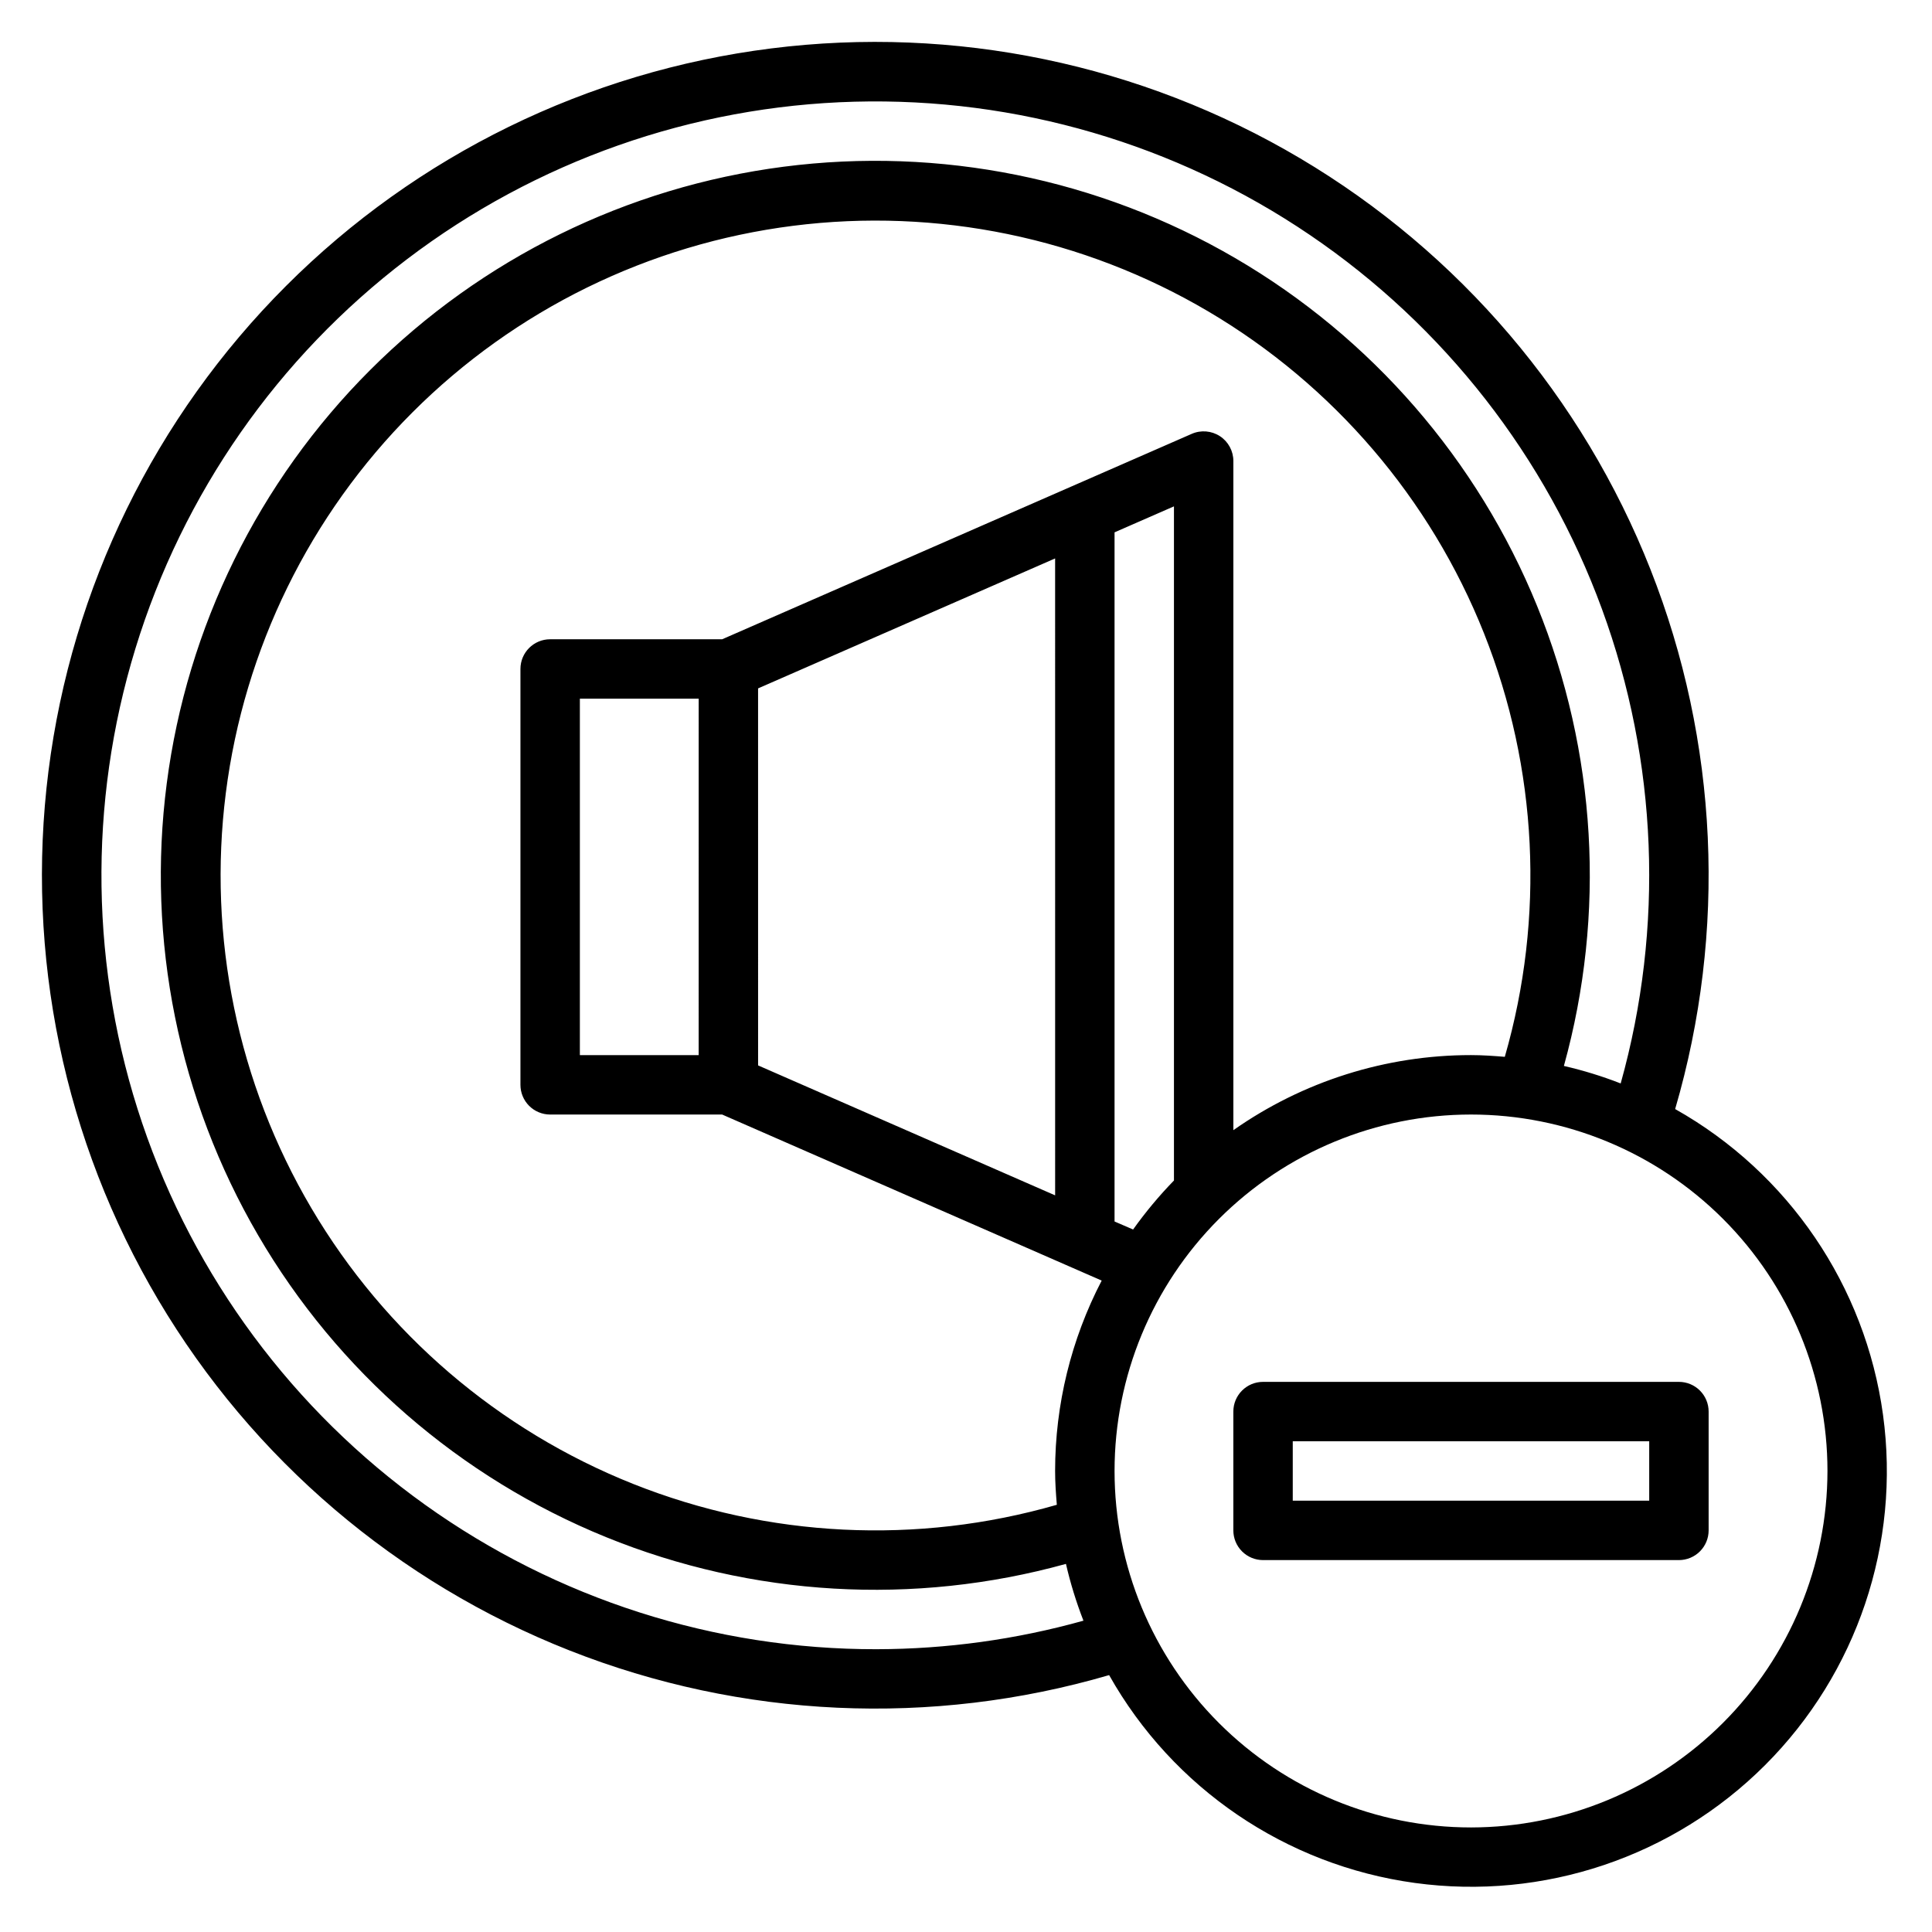
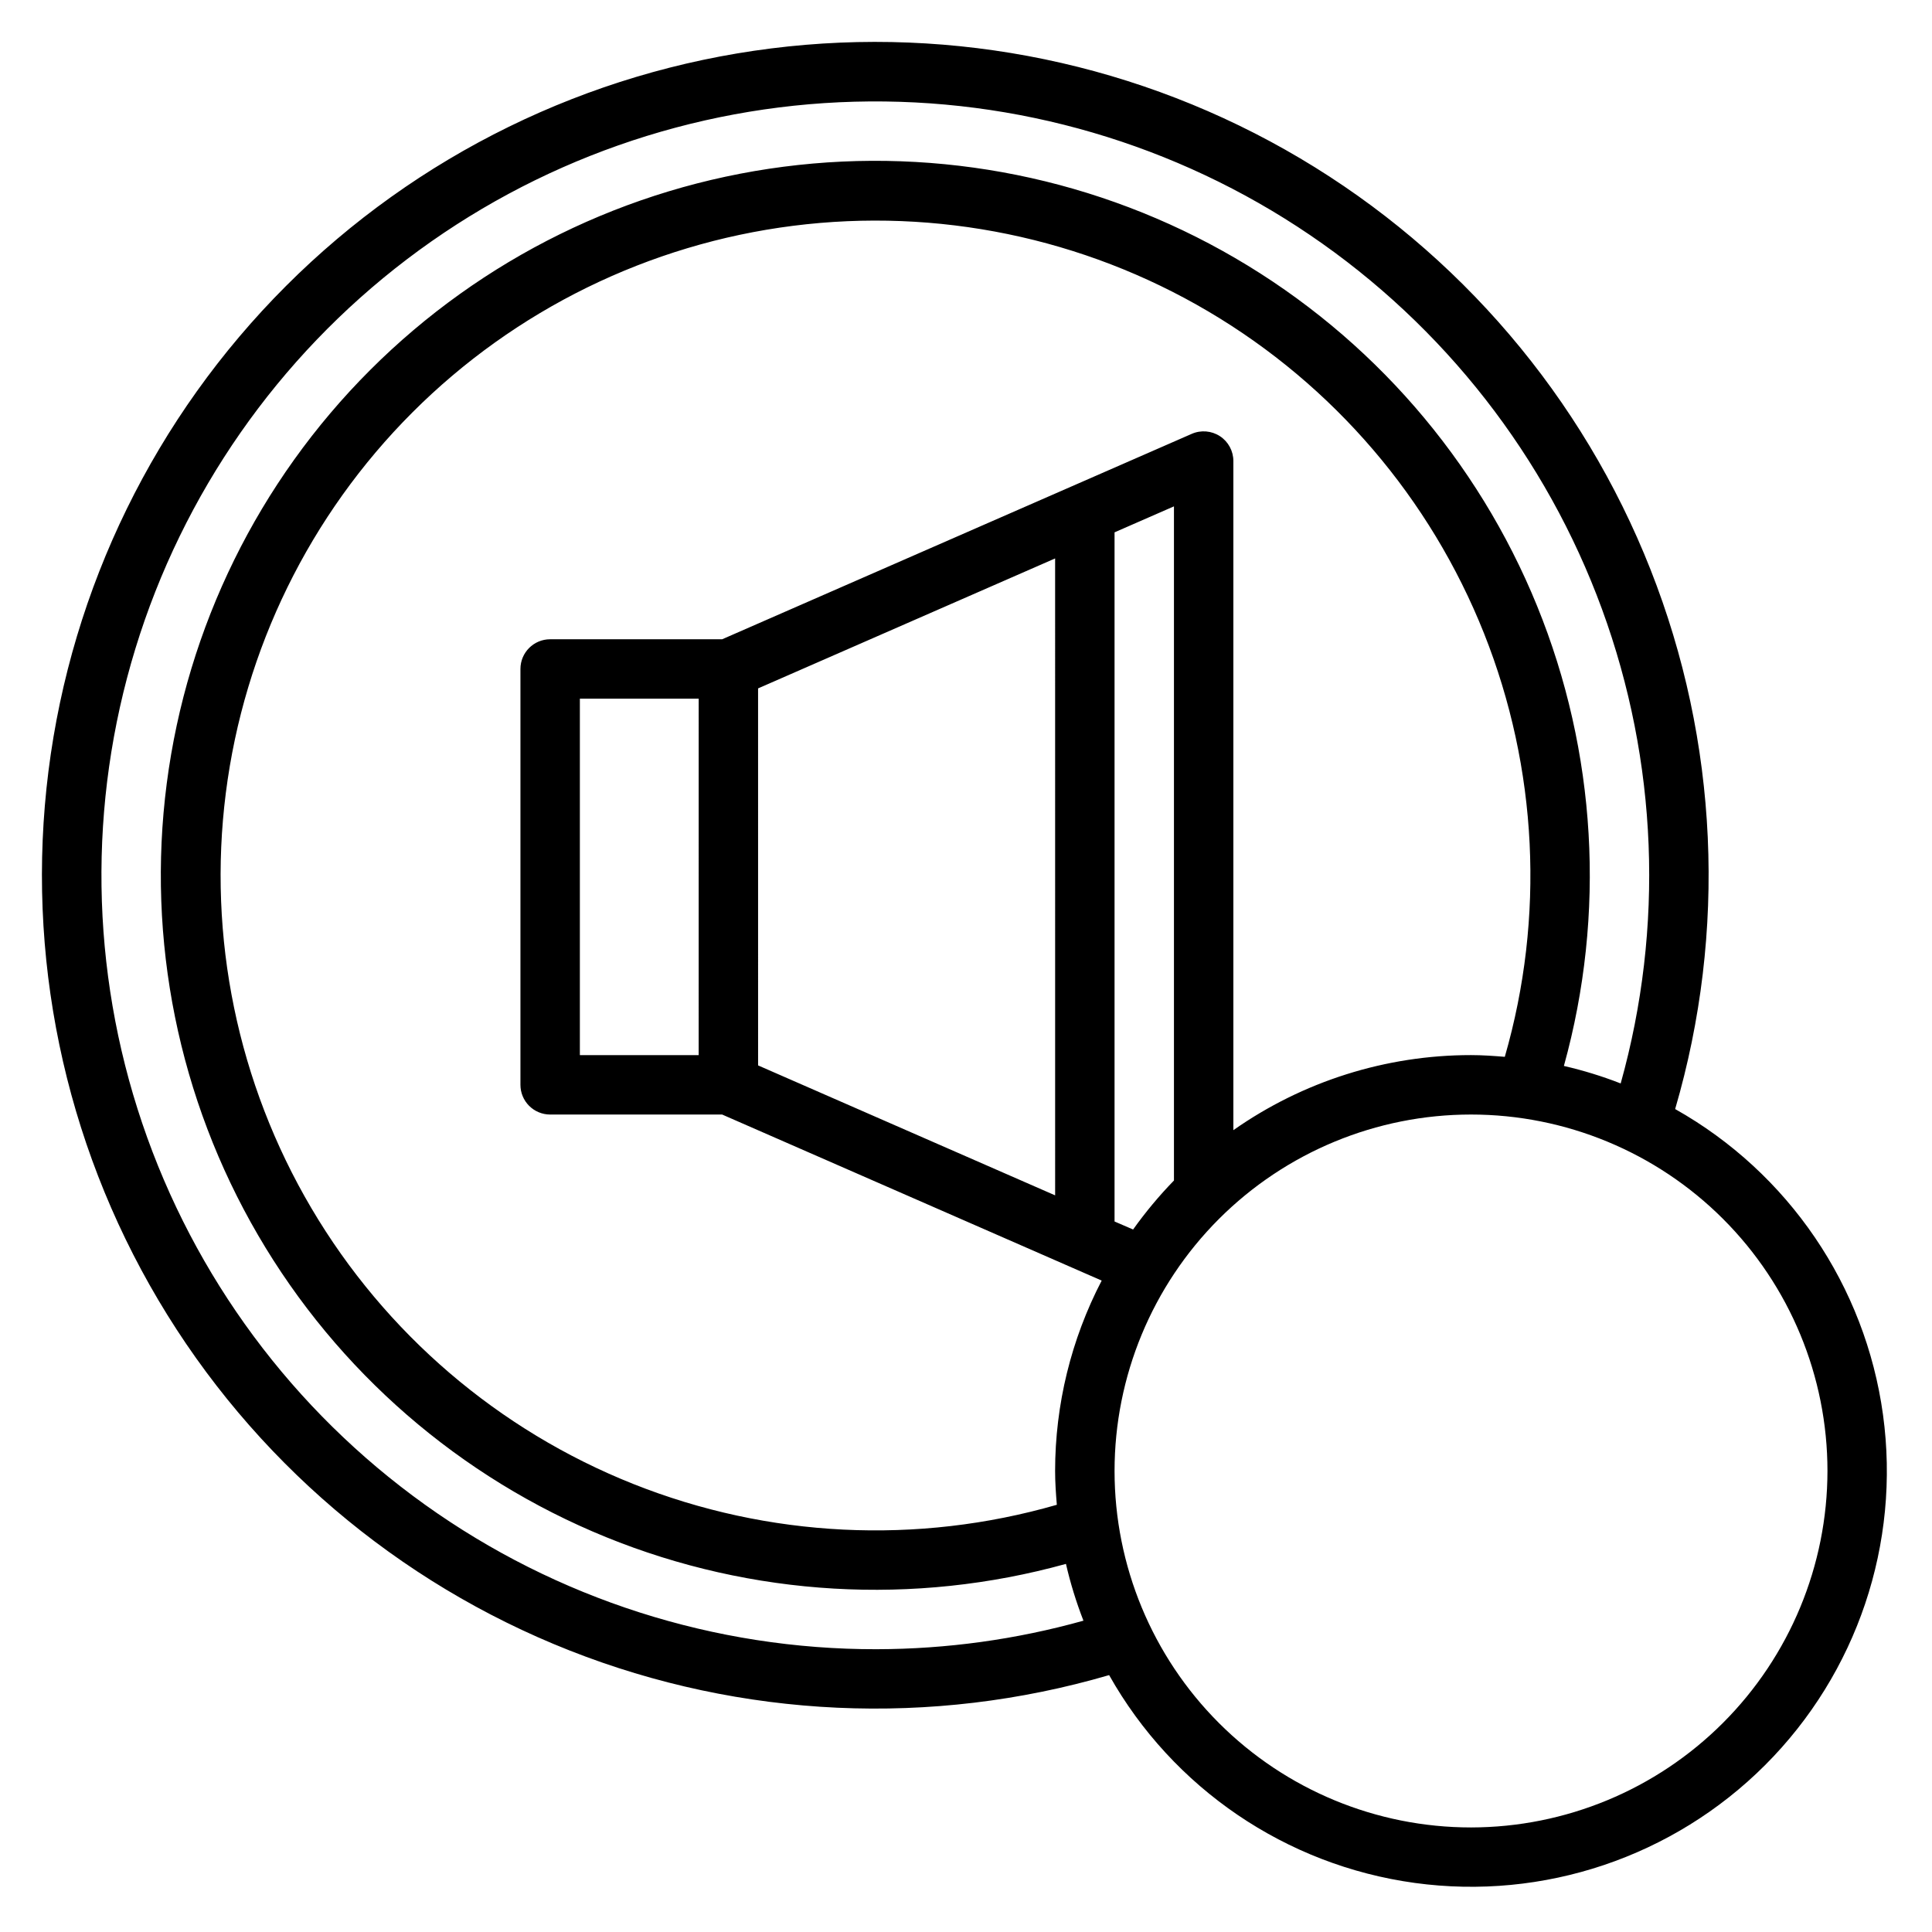
<svg xmlns="http://www.w3.org/2000/svg" fill="#000000" width="800px" height="800px" version="1.1" viewBox="144 144 512 512">
  <g>
    <path d="m587.93 437.92c13.762-47.074 11.465-97.391-6.535-143.01-17.996-45.621-50.668-83.957-92.859-108.96-42.195-25-91.512-35.246-140.17-29.117-48.656 6.125-93.895 28.273-128.57 62.953-34.68 34.68-56.828 79.918-62.953 128.57-6.129 48.66 4.117 97.977 29.117 140.17 25 42.191 63.336 74.863 108.96 92.859 45.621 18 95.938 20.297 143.01 6.535 16.902 30.02 46.875 50.398 81.008 55.078 34.129 4.676 68.48-6.879 92.84-31.238s35.914-58.711 31.238-92.84c-4.68-34.133-25.059-64.105-55.078-81.008zm-211.54 143.14c-42.961 0.086-84.867-13.32-119.8-38.328-34.934-25.008-61.129-60.352-74.895-101.05-13.766-40.695-14.402-84.688-1.82-125.77 12.578-41.082 37.742-77.172 71.938-103.18 34.195-26.008 75.691-40.625 118.64-41.781 42.945-1.156 85.168 11.203 120.71 35.336 35.543 24.129 62.613 58.812 77.387 99.156 14.773 40.34 16.504 84.305 4.949 125.68-4.894-1.91-9.926-3.461-15.051-4.637 11.16-40.301 8.66-83.16-7.098-121.89-15.762-38.734-43.902-71.156-80.031-92.215-36.125-21.059-78.207-29.566-119.68-24.195-41.469 5.375-79.996 24.32-109.56 53.891-29.57 29.566-48.516 68.094-53.891 109.56-5.371 41.469 3.137 83.551 24.195 119.68 21.059 36.129 53.48 64.27 92.215 80.031 38.73 15.758 81.59 18.258 121.89 7.098 1.18 5.125 2.731 10.152 4.637 15.051-17.824 4.984-36.238 7.523-54.742 7.559zm-47.234-157.44h-31.484v-94.465h31.488zm15.742-97.188 78.719-34.441 0.004 168.79-78.719-34.438zm99.387 143.4-4.918-2.125v-182.63l15.742-6.887v178.66c-3.934 4.043-7.551 8.383-10.824 12.98zm23.004-210.24c-2.223-1.449-5.023-1.684-7.457-0.621l-124.45 54.441h-45.59c-4.348 0-7.871 3.523-7.871 7.871v110.21c0 2.086 0.828 4.09 2.305 5.566 1.477 1.473 3.481 2.305 5.566 2.305h45.586l100.58 44.004c-8.105 15.586-12.34 32.891-12.344 50.461 0 3.023 0.211 5.992 0.457 8.957-36.98 10.656-76.449 8.719-112.21-5.504-35.758-14.227-65.773-39.934-85.328-73.078-19.555-33.148-27.535-71.855-22.691-110.03 4.844-38.18 22.238-73.664 49.453-100.88 27.211-27.215 62.695-44.609 100.88-49.453 38.176-4.844 76.883 3.137 110.03 22.691 33.145 19.555 58.852 49.57 73.078 85.328 14.223 35.762 16.16 75.23 5.504 112.21-2.969-0.242-5.934-0.457-8.957-0.457-22.539-0.008-44.531 6.941-62.977 19.895v-177.33c0-2.66-1.344-5.137-3.566-6.59zm66.543 368.7c-25.055 0-49.082-9.953-66.797-27.668-17.715-17.719-27.668-41.746-27.668-66.797 0-25.055 9.953-49.082 27.668-66.797s41.742-27.668 66.797-27.668c25.051 0 49.078 9.953 66.797 27.668 17.715 17.715 27.668 41.742 27.668 66.797-0.027 25.043-9.988 49.055-27.699 66.766-17.711 17.711-41.723 27.672-66.766 27.699z" />
-     <path d="m588.93 510.21h-110.21c-4.348 0-7.871 3.523-7.871 7.871v31.488c0 2.09 0.828 4.09 2.305 5.566 1.477 1.477 3.481 2.305 5.566 2.305h110.21c2.09 0 4.09-0.828 5.566-2.305 1.477-1.477 2.309-3.477 2.309-5.566v-31.488c0-2.086-0.832-4.09-2.309-5.566-1.477-1.477-3.477-2.305-5.566-2.305zm-7.871 31.488h-94.465v-15.746h94.465z" />
  </g>
</svg>